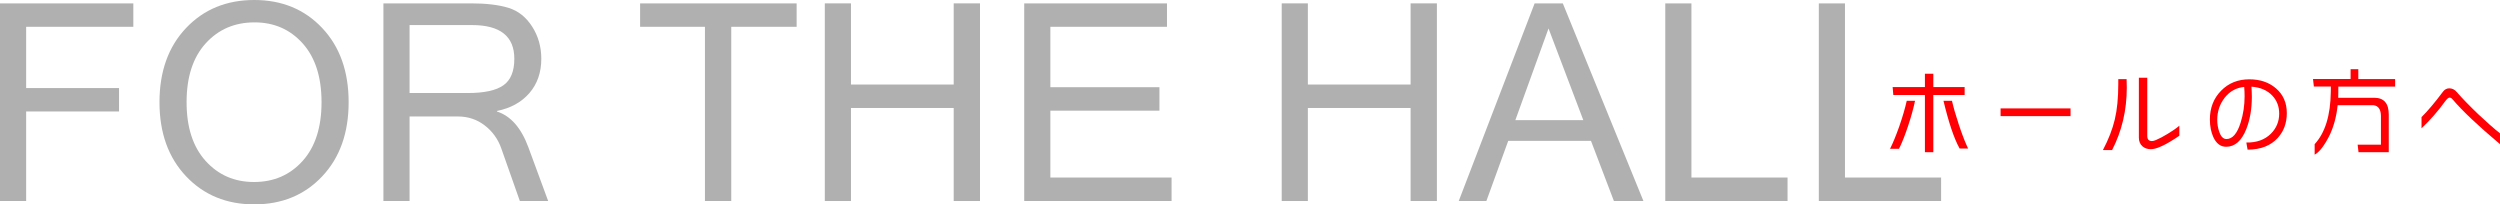
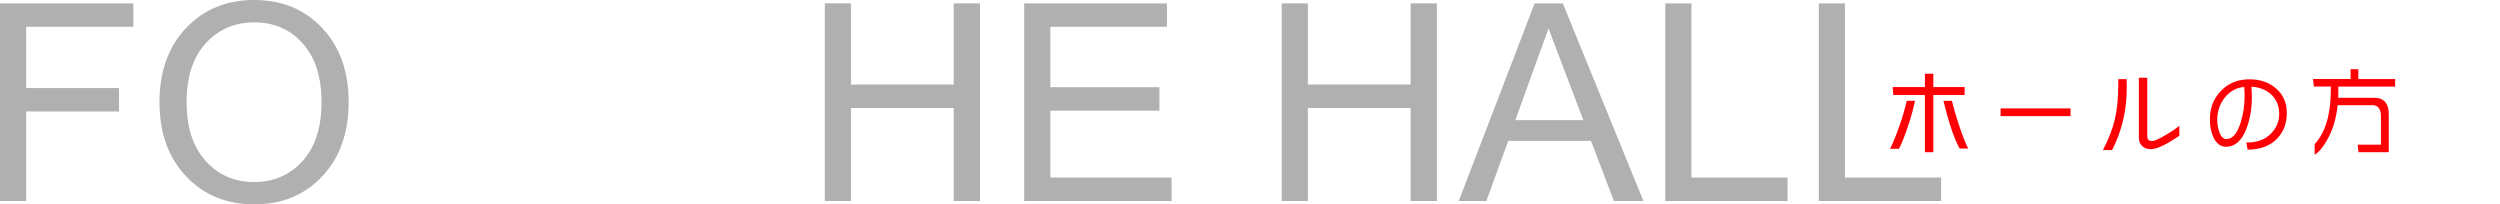
<svg xmlns="http://www.w3.org/2000/svg" id="b" width="362.178" height="29.609" viewBox="0 0 362.178 29.609">
  <defs>
    <style>.d{fill:#ff0005;}.e{fill:#b0b0b0;}</style>
  </defs>
  <g id="c">
    <path class="e" d="m19.316,3.887H3.789v8.867h13.457v3.398H3.789v12.969H0V.488h19.316v3.398Z" />
    <path class="e" d="m36.836,0c4.011,0,7.292,1.354,9.844,4.062s3.828,6.289,3.828,10.742-1.276,8.034-3.828,10.742-5.833,4.062-9.844,4.062-7.317-1.357-9.883-4.072-3.848-6.292-3.848-10.732,1.282-8.034,3.848-10.742S32.812,0,36.836,0Zm-.039,26.367c2.864,0,5.212-1.016,7.041-3.047s2.744-4.87,2.744-8.516-.911-6.484-2.734-8.516-4.147-3.047-6.973-3.047c-2.878,0-5.237,1.016-7.08,3.047s-2.764,4.87-2.764,8.516.918,6.468,2.754,8.506,4.173,3.057,7.012,3.057Z" />
-     <path class="e" d="m79.414,29.121h-4.102l-2.695-7.637c-.481-1.354-1.282-2.461-2.402-3.32s-2.409-1.289-3.867-1.289h-7.012v12.246h-3.789V.488h12.676c2.214,0,4.023.215,5.43.645s2.552,1.335,3.438,2.715,1.328,2.937,1.328,4.668c0,1.979-.573,3.633-1.719,4.961s-2.715,2.194-4.707,2.598v.078c1.992.638,3.509,2.363,4.551,5.176l2.871,7.793Zm-20.078-15.645h8.457c2.356,0,4.065-.371,5.127-1.113s1.592-2.024,1.592-3.848c0-3.255-2.044-4.883-6.133-4.883h-9.043v9.844Z" />
-     <path class="e" d="m115.41,3.887h-9.473v25.234h-3.809V3.887h-9.395V.488h22.676v3.398Z" />
    <path class="e" d="m141.973,29.121h-3.809v-13.477h-14.883v13.477h-3.789V.488h3.789v11.758h14.883V.488h3.809v28.633Z" />
    <path class="e" d="m169.727,29.121h-21.348V.488h20.684v3.398h-16.895v8.75h15.801v3.398h-15.801v9.688h17.559v3.398Z" />
    <path class="e" d="m208.164,29.121h-3.809v-13.477h-14.883v13.477h-3.789V.488h3.789v11.758h14.883V.488h3.809v28.633Z" />
    <path class="e" d="m238.086,29.121h-4.277l-3.32-8.711h-11.992l-3.164,8.711h-4.004L222.324.488h4.082l11.68,28.633Zm-8.711-11.719l-5.039-13.281-4.805,13.281h9.844Z" />
    <path class="e" d="m258.965,29.121h-17.715V.488h3.789v25.234h13.926v3.398Z" />
    <path class="e" d="m281.211,29.121h-17.715V.488h3.789v25.234h13.926v3.398Z" />
    <path class="d" d="m277.437,14.599c-.243,1.147-.589,2.39-1.036,3.724-.448,1.336-.878,2.413-1.288,3.234h-1.302c.41-.803.858-1.891,1.344-3.262.476-1.372.835-2.604,1.078-3.696h1.204Zm7.182-.84h-4.536v8.288h-1.218v-8.288h-4.578l-.098-1.147h4.676v-1.933h1.218v1.933h4.536v1.147Zm.504,7.756h-1.231c-.794-1.419-1.573-3.724-2.339-6.916h1.232c.215.962.551,2.128,1.008,3.5.485,1.456.929,2.595,1.33,3.416Z" />
    <path class="d" d="m299.963,16.824h-10.137v-1.119h10.137v1.119Z" />
    <path class="d" d="m308.11,12.695c0,3.275-.71,6.29-2.128,9.043h-1.33c.82-1.559,1.395-3.037,1.722-4.438.336-1.409.504-3.117.504-5.124v-.714h1.204c.019.43.028.84.028,1.232Zm7.615,6.971c-1.12.766-2.062,1.308-2.828,1.625-.522.215-.956.322-1.302.322-.476,0-.873-.131-1.189-.393-.364-.309-.546-.737-.546-1.288v-8.666h1.218v8.429c0,.494.224.741.672.741.149,0,.336-.046.56-.14.495-.205,1.064-.504,1.708-.896.7-.42,1.27-.816,1.708-1.189v1.455Z" />
    <path class="d" d="m331.294,16.391c0,1.428-.438,2.627-1.315,3.598-1.027,1.121-2.483,1.686-4.368,1.694l-.182-1.036c1.483.028,2.669-.396,3.556-1.273.803-.803,1.204-1.773,1.204-2.912,0-1.018-.322-1.877-.966-2.576-.729-.793-1.746-1.236-3.053-1.33.038.569.057,1.064.057,1.484,0,1.745-.267,3.295-.798,4.647-.682,1.718-1.657,2.576-2.927,2.576-.803,0-1.418-.462-1.848-1.386-.336-.737-.504-1.596-.504-2.576,0-1.671.541-3.057,1.624-4.158,1.073-1.102,2.436-1.652,4.088-1.652,1.549,0,2.828.43,3.836,1.289,1.064.904,1.596,2.109,1.596,3.611Zm-6.117-2.422c0-.467-.02-.924-.057-1.372-1.139.103-2.076.616-2.813,1.54-.729.934-1.093,2.012-1.093,3.234,0,.588.094,1.152.28,1.693.243.719.593,1.078,1.05,1.078.878,0,1.563-.793,2.059-2.38.383-1.214.574-2.478.574-3.794Z" />
    <path class="d" d="m340.534,10.021h1.119v1.429h5.334v1.092h-8.231v.84c0,.271-.005.531-.014.783h5.25c1.381.01,2.071.817,2.071,2.423v5.46h-4.382l-.126-1.092h3.374v-4.145c-.01-.951-.364-1.475-1.063-1.568h-5.208c-.168,1.615-.556,3.062-1.162,4.34-.747,1.494-1.471,2.437-2.17,2.829v-1.526c1.512-1.643,2.291-4.148,2.338-7.518l.014-.826h-2.464l-.126-1.092h5.446v-1.429Z" />
-     <path class="d" d="m362.178,20.885c-3.164-2.66-5.455-4.825-6.874-6.496-.14-.168-.284-.252-.434-.252-.168,0-.396.201-.686.602-1.009,1.391-2.133,2.674-3.374,3.851v-1.624c.904-.896,1.937-2.119,3.094-3.668.252-.336.56-.504.924-.504.41,0,.766.172,1.064.518.83.952,1.876,2.03,3.136,3.234,1.194,1.129,2.244,2.053,3.149,2.771v1.568Z" />
  </g>
</svg>